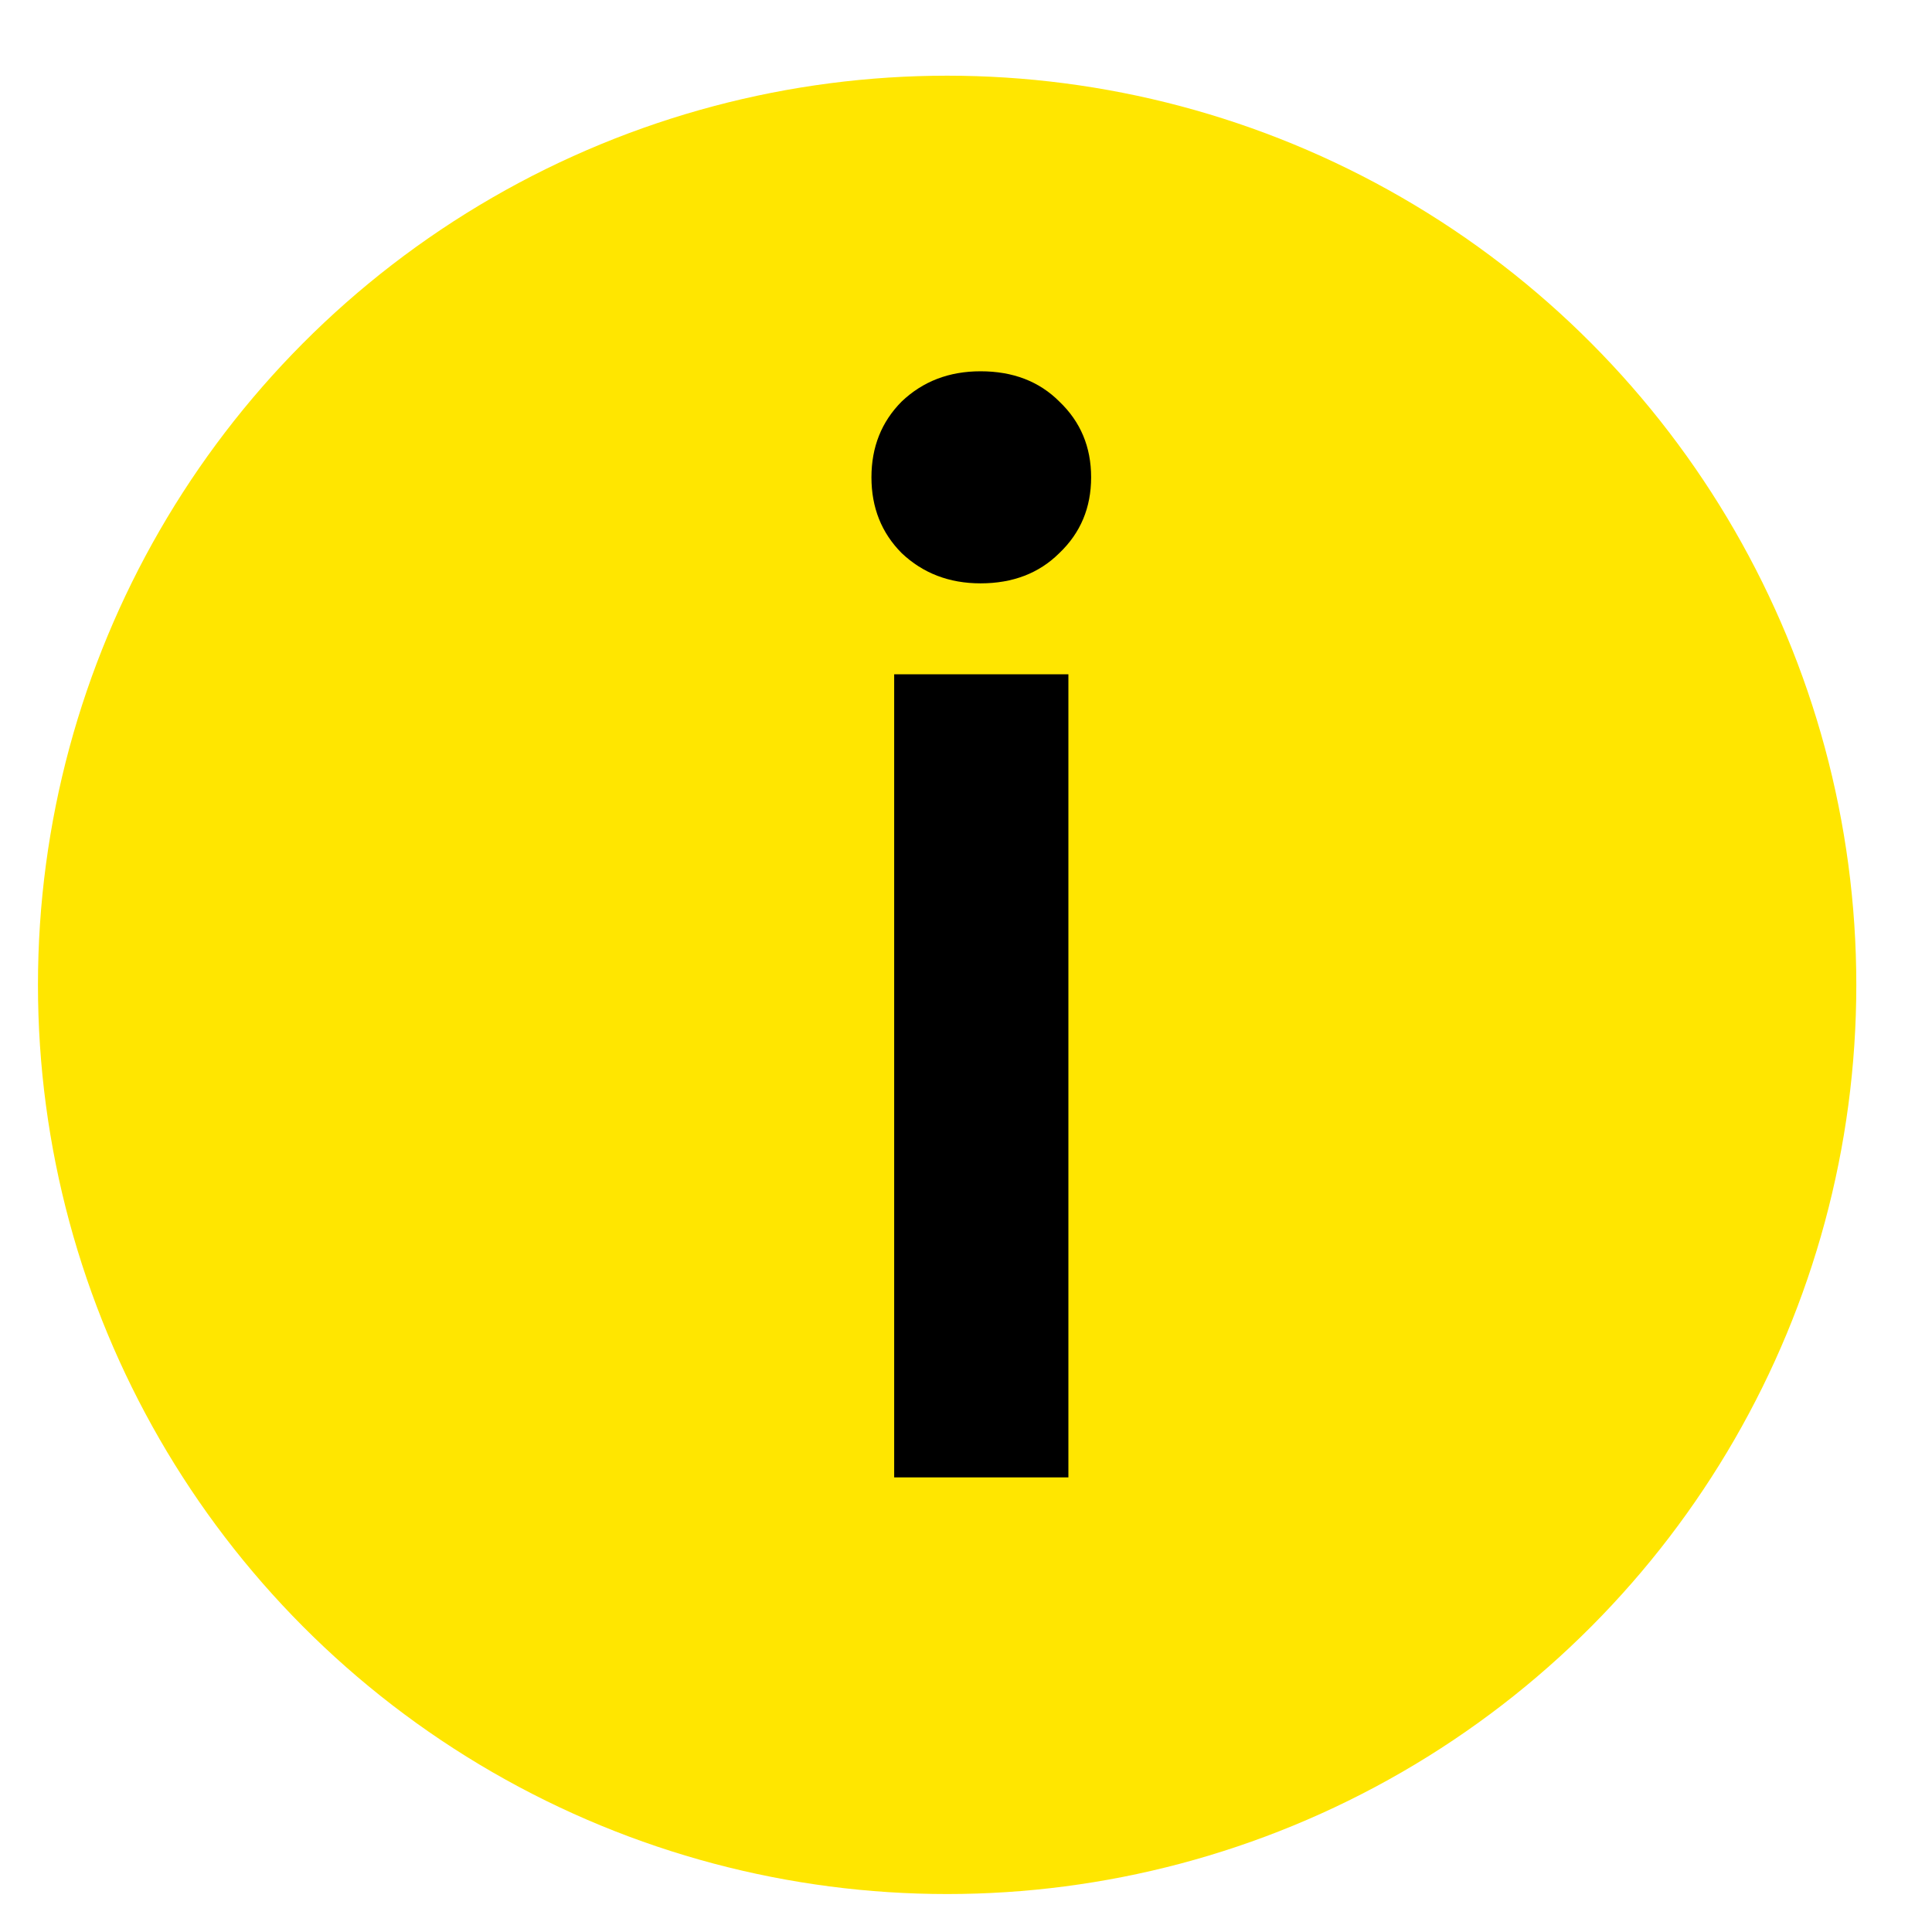
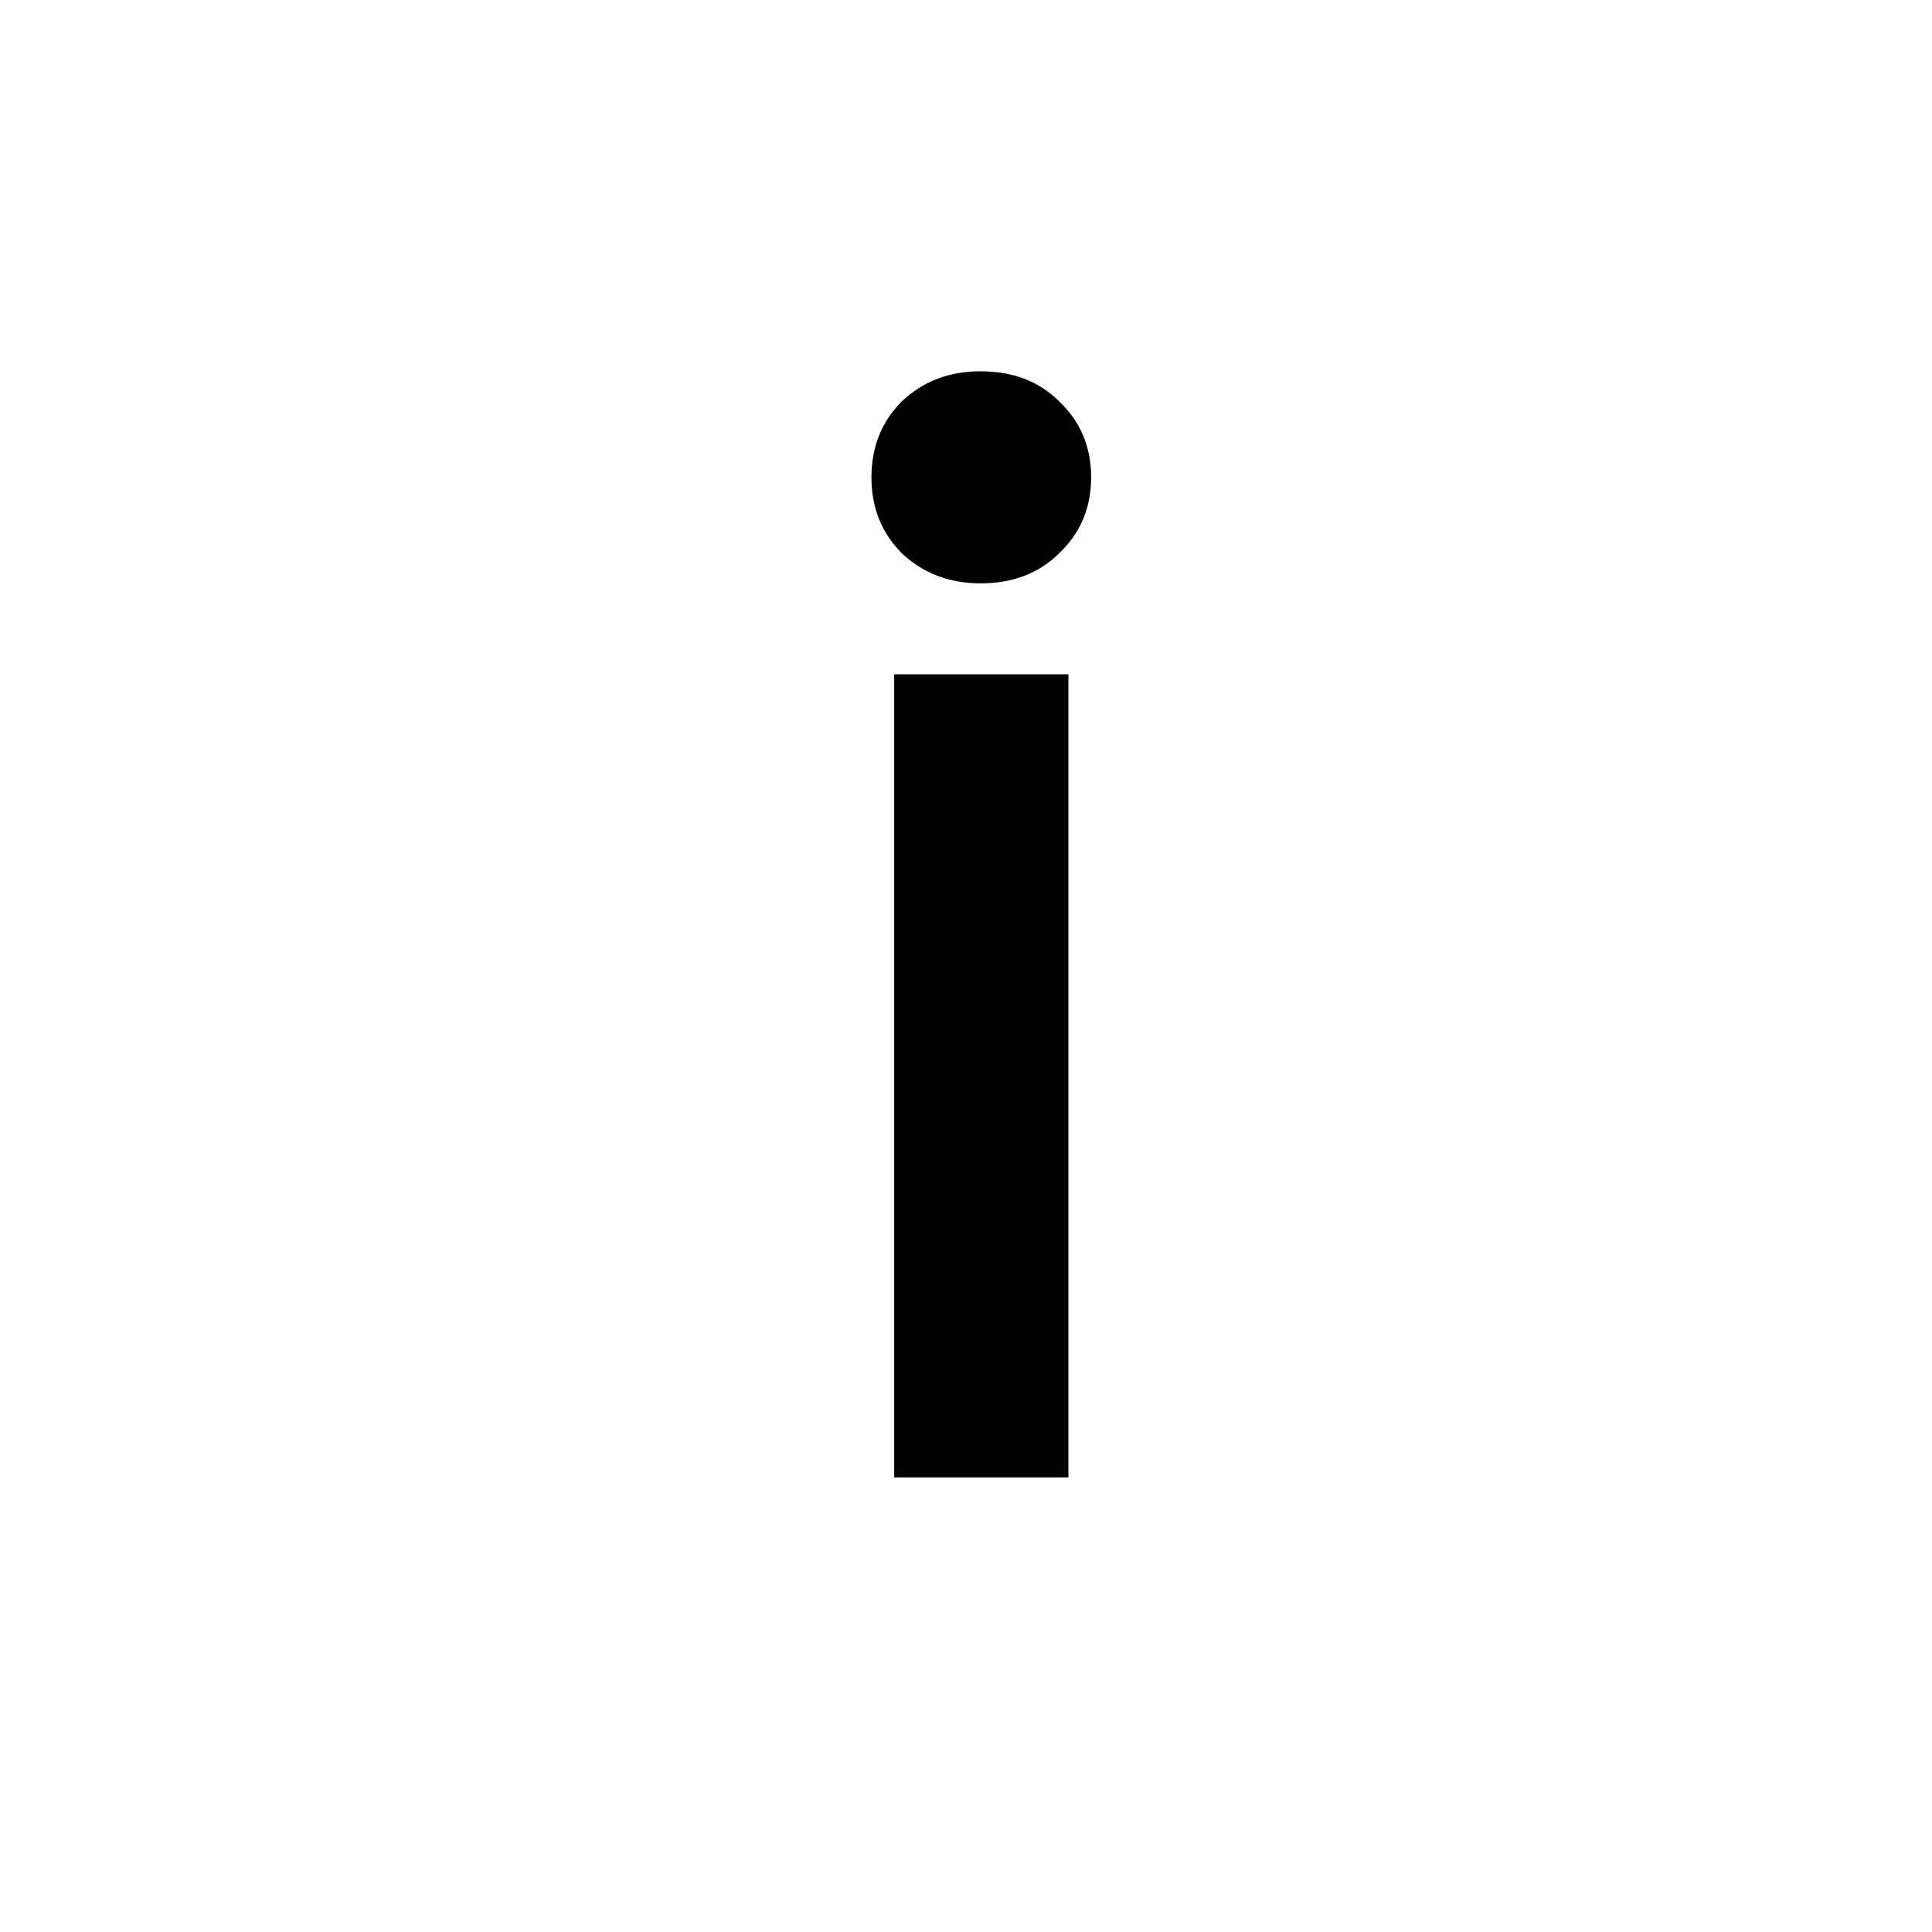
<svg xmlns="http://www.w3.org/2000/svg" width="17" height="17" viewBox="0 0 17 17" fill="none">
-   <circle cx="8.334" cy="8.666" r="8" fill="#FFE600" />
  <path d="M7.868 13V5.933H9.401V13H7.868ZM8.628 5.133C8.352 5.133 8.121 5.044 7.934 4.867C7.757 4.689 7.668 4.467 7.668 4.2C7.668 3.933 7.757 3.711 7.934 3.533C8.121 3.355 8.352 3.267 8.628 3.267C8.912 3.267 9.143 3.355 9.321 3.533C9.508 3.711 9.601 3.933 9.601 4.2C9.601 4.467 9.508 4.689 9.321 4.867C9.143 5.044 8.912 5.133 8.628 5.133Z" fill="black" />
</svg>